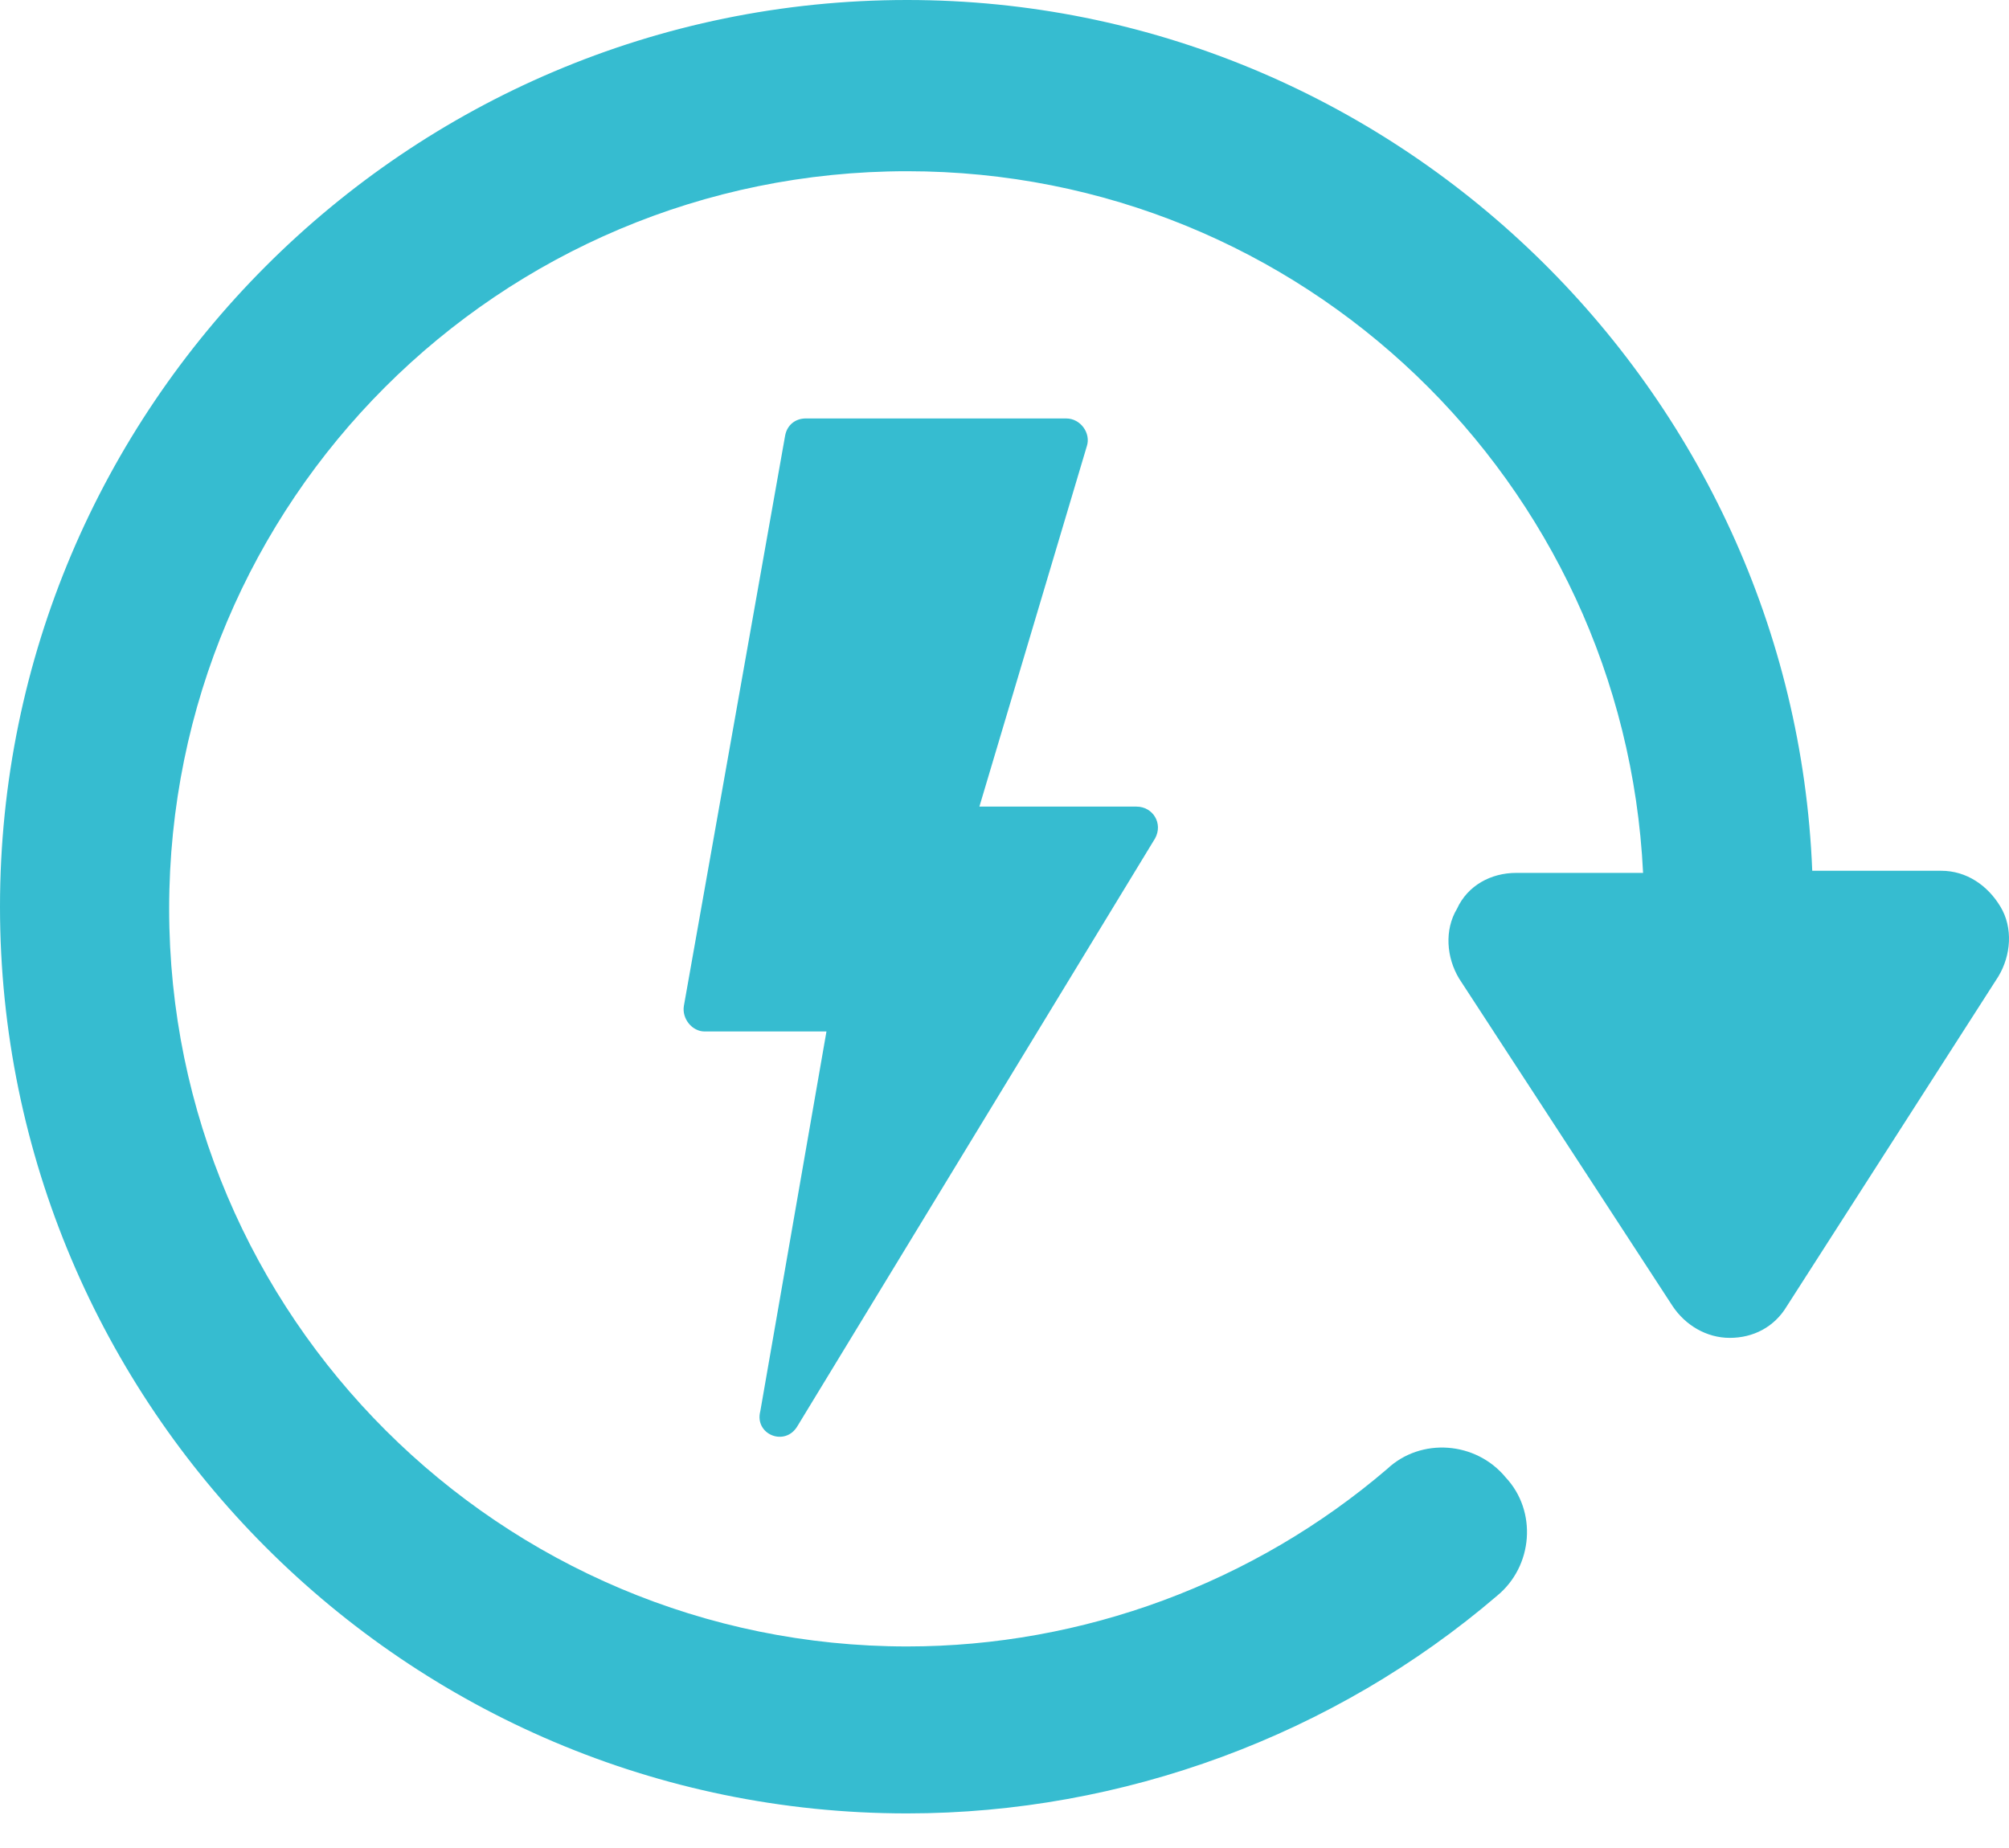
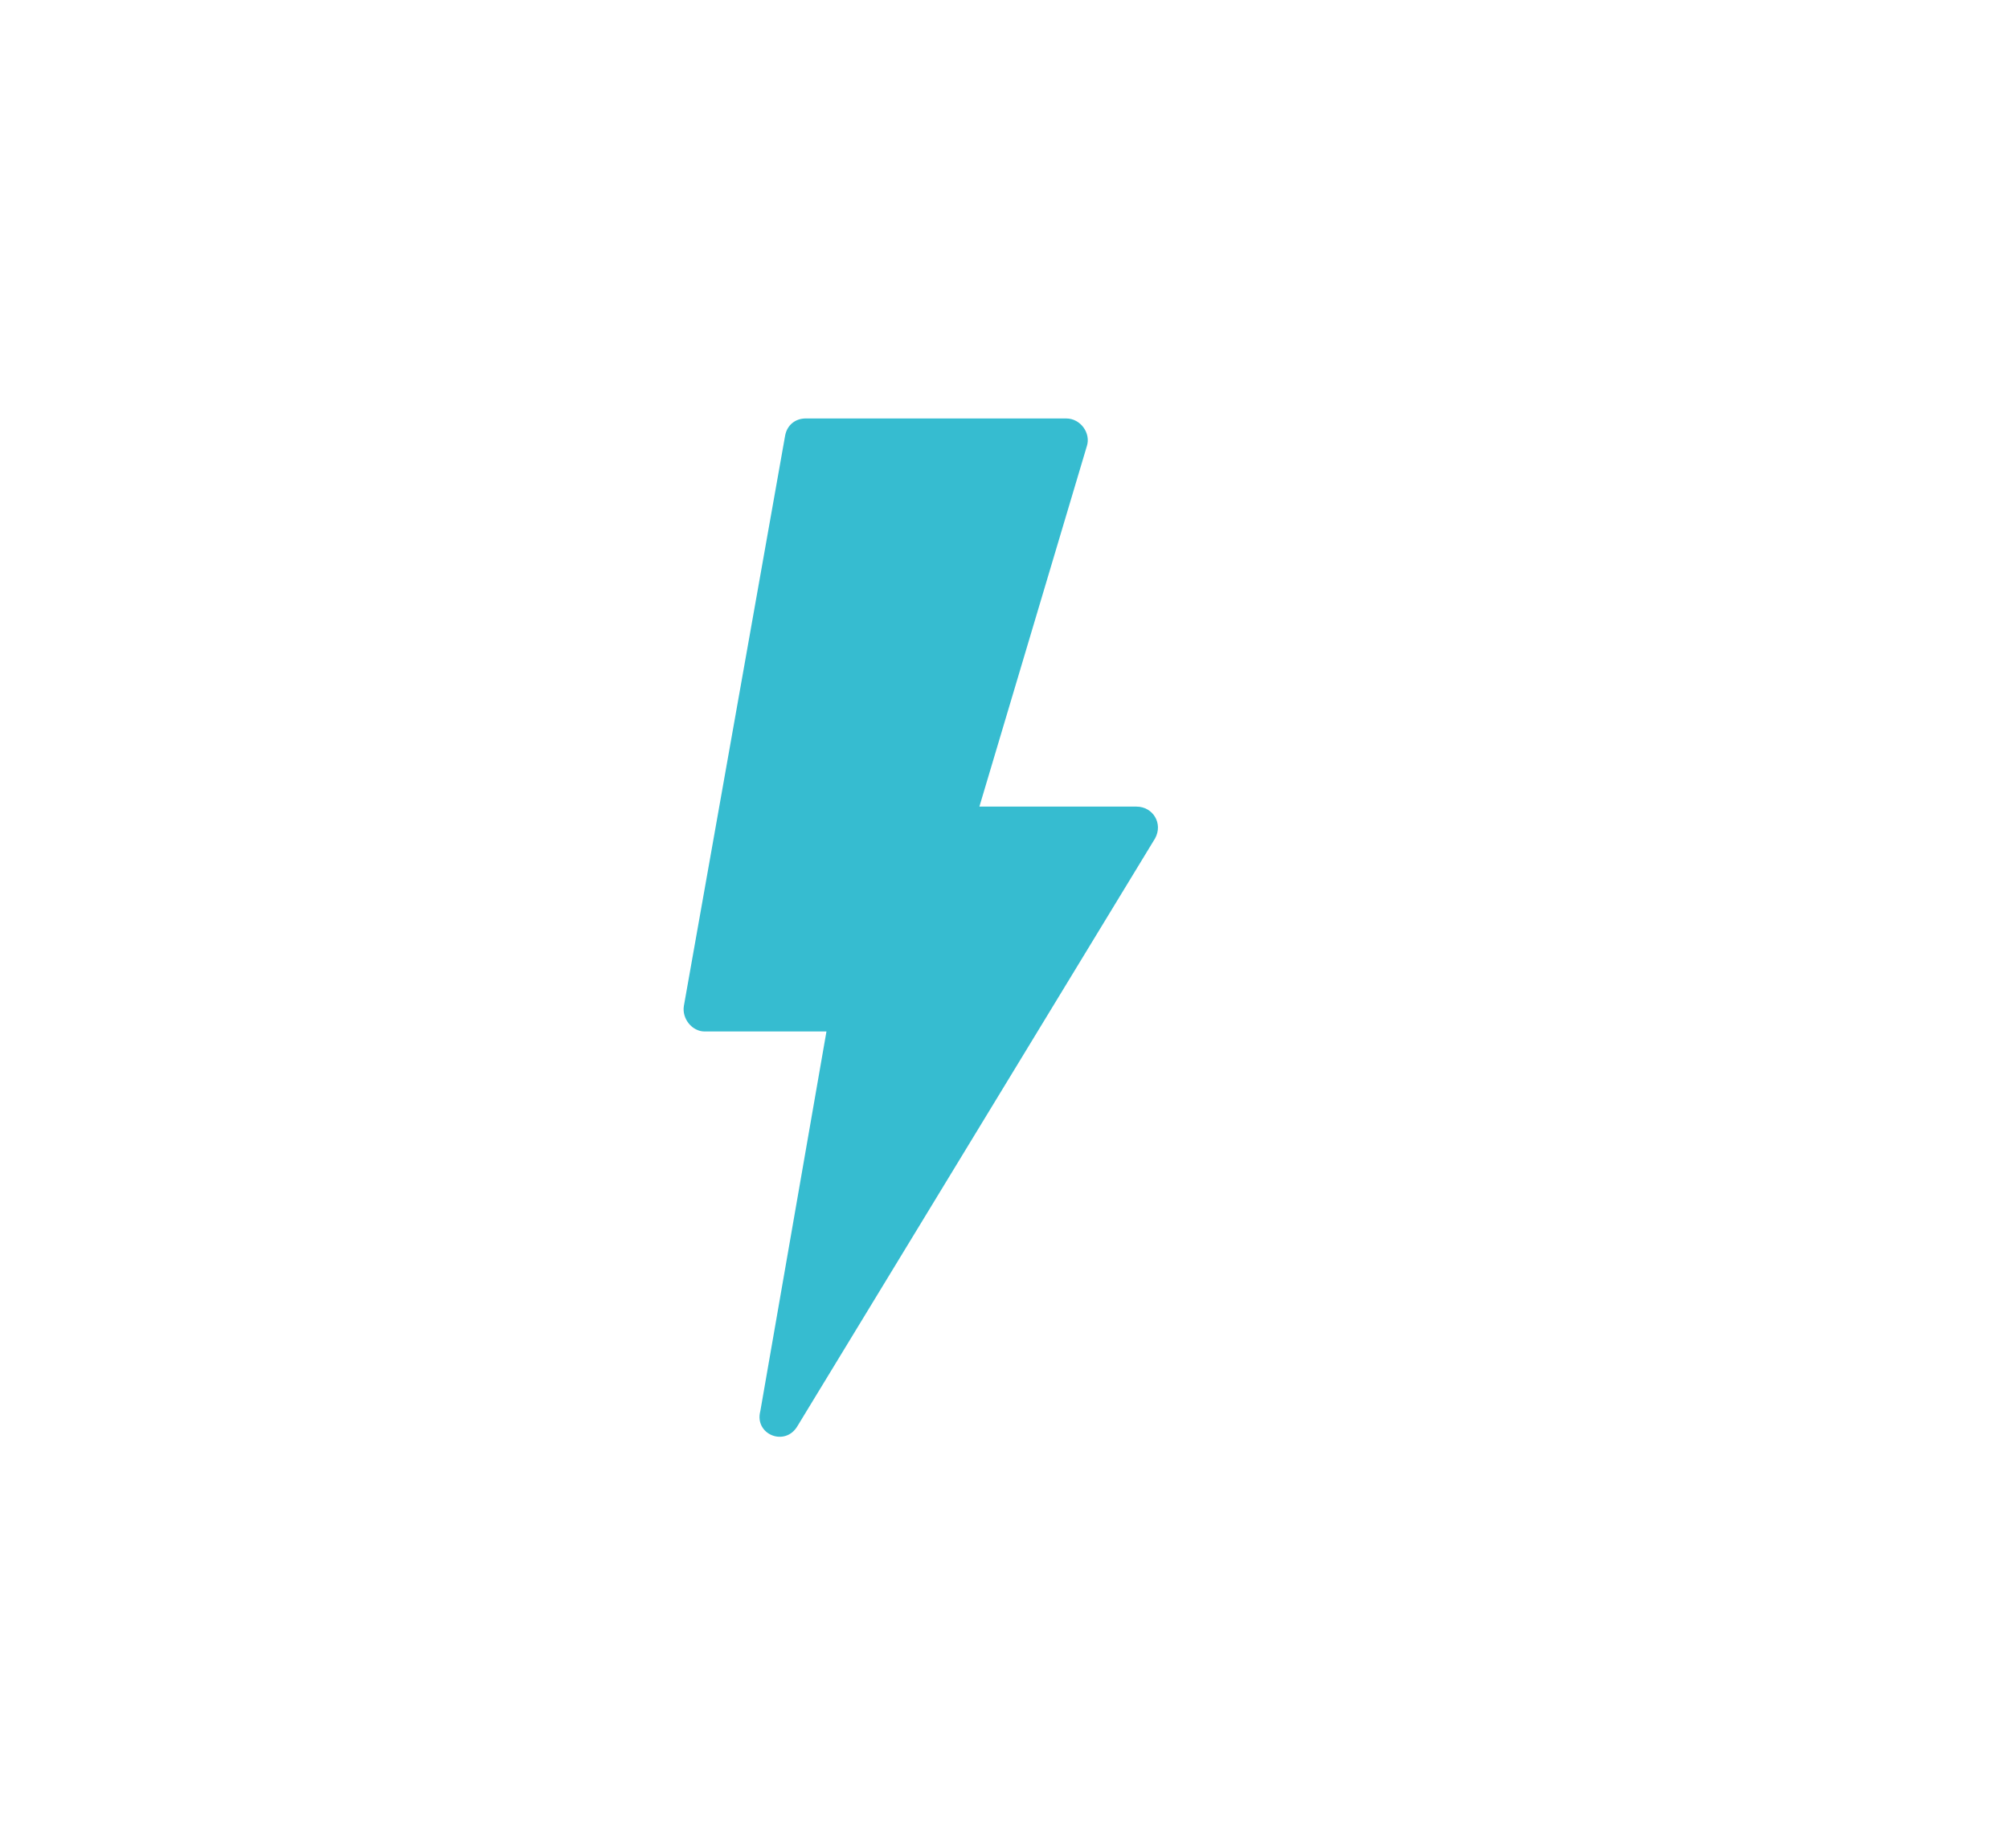
<svg xmlns="http://www.w3.org/2000/svg" width="50" height="46" viewBox="0 0 50 46" fill="none">
-   <path d="M49.787 22.569C49.472 22.043 48.945 21.675 48.314 21.675H45.103C44.629 9.68 34.683 0 22.578 0C10.105 0 0 10.154 0 22.569C0 34.985 10.105 45.139 22.578 45.139C27.946 45.139 33.209 43.192 37.261 39.72C38.156 38.984 38.262 37.616 37.472 36.774C36.735 35.88 35.367 35.774 34.525 36.564C31.209 39.404 26.946 40.983 22.578 40.983C12.473 40.983 4.21 32.776 4.21 22.622C4.21 12.469 12.42 4.262 22.578 4.262C32.42 4.262 40.419 11.995 40.893 21.728H37.735C37.103 21.728 36.525 22.044 36.261 22.622C35.946 23.148 35.998 23.832 36.314 24.358L41.629 32.513C41.945 32.986 42.471 33.302 43.05 33.302C43.629 33.302 44.156 33.039 44.471 32.513L49.735 24.306C50.051 23.78 50.104 23.096 49.788 22.57L49.787 22.569Z" fill="#36BCD0" />
  <path d="M19.849 35.495L28.747 20.87C28.952 20.5 28.696 20.078 28.284 20.078H24.375L27.05 11.103C27.153 10.786 26.896 10.416 26.535 10.416H20.055C19.798 10.416 19.592 10.575 19.541 10.839L17.02 25.041C16.969 25.358 17.226 25.675 17.535 25.675H20.569L18.923 35.125C18.769 35.706 19.541 36.023 19.849 35.495L19.849 35.495Z" fill="#36BCD0" />
</svg>